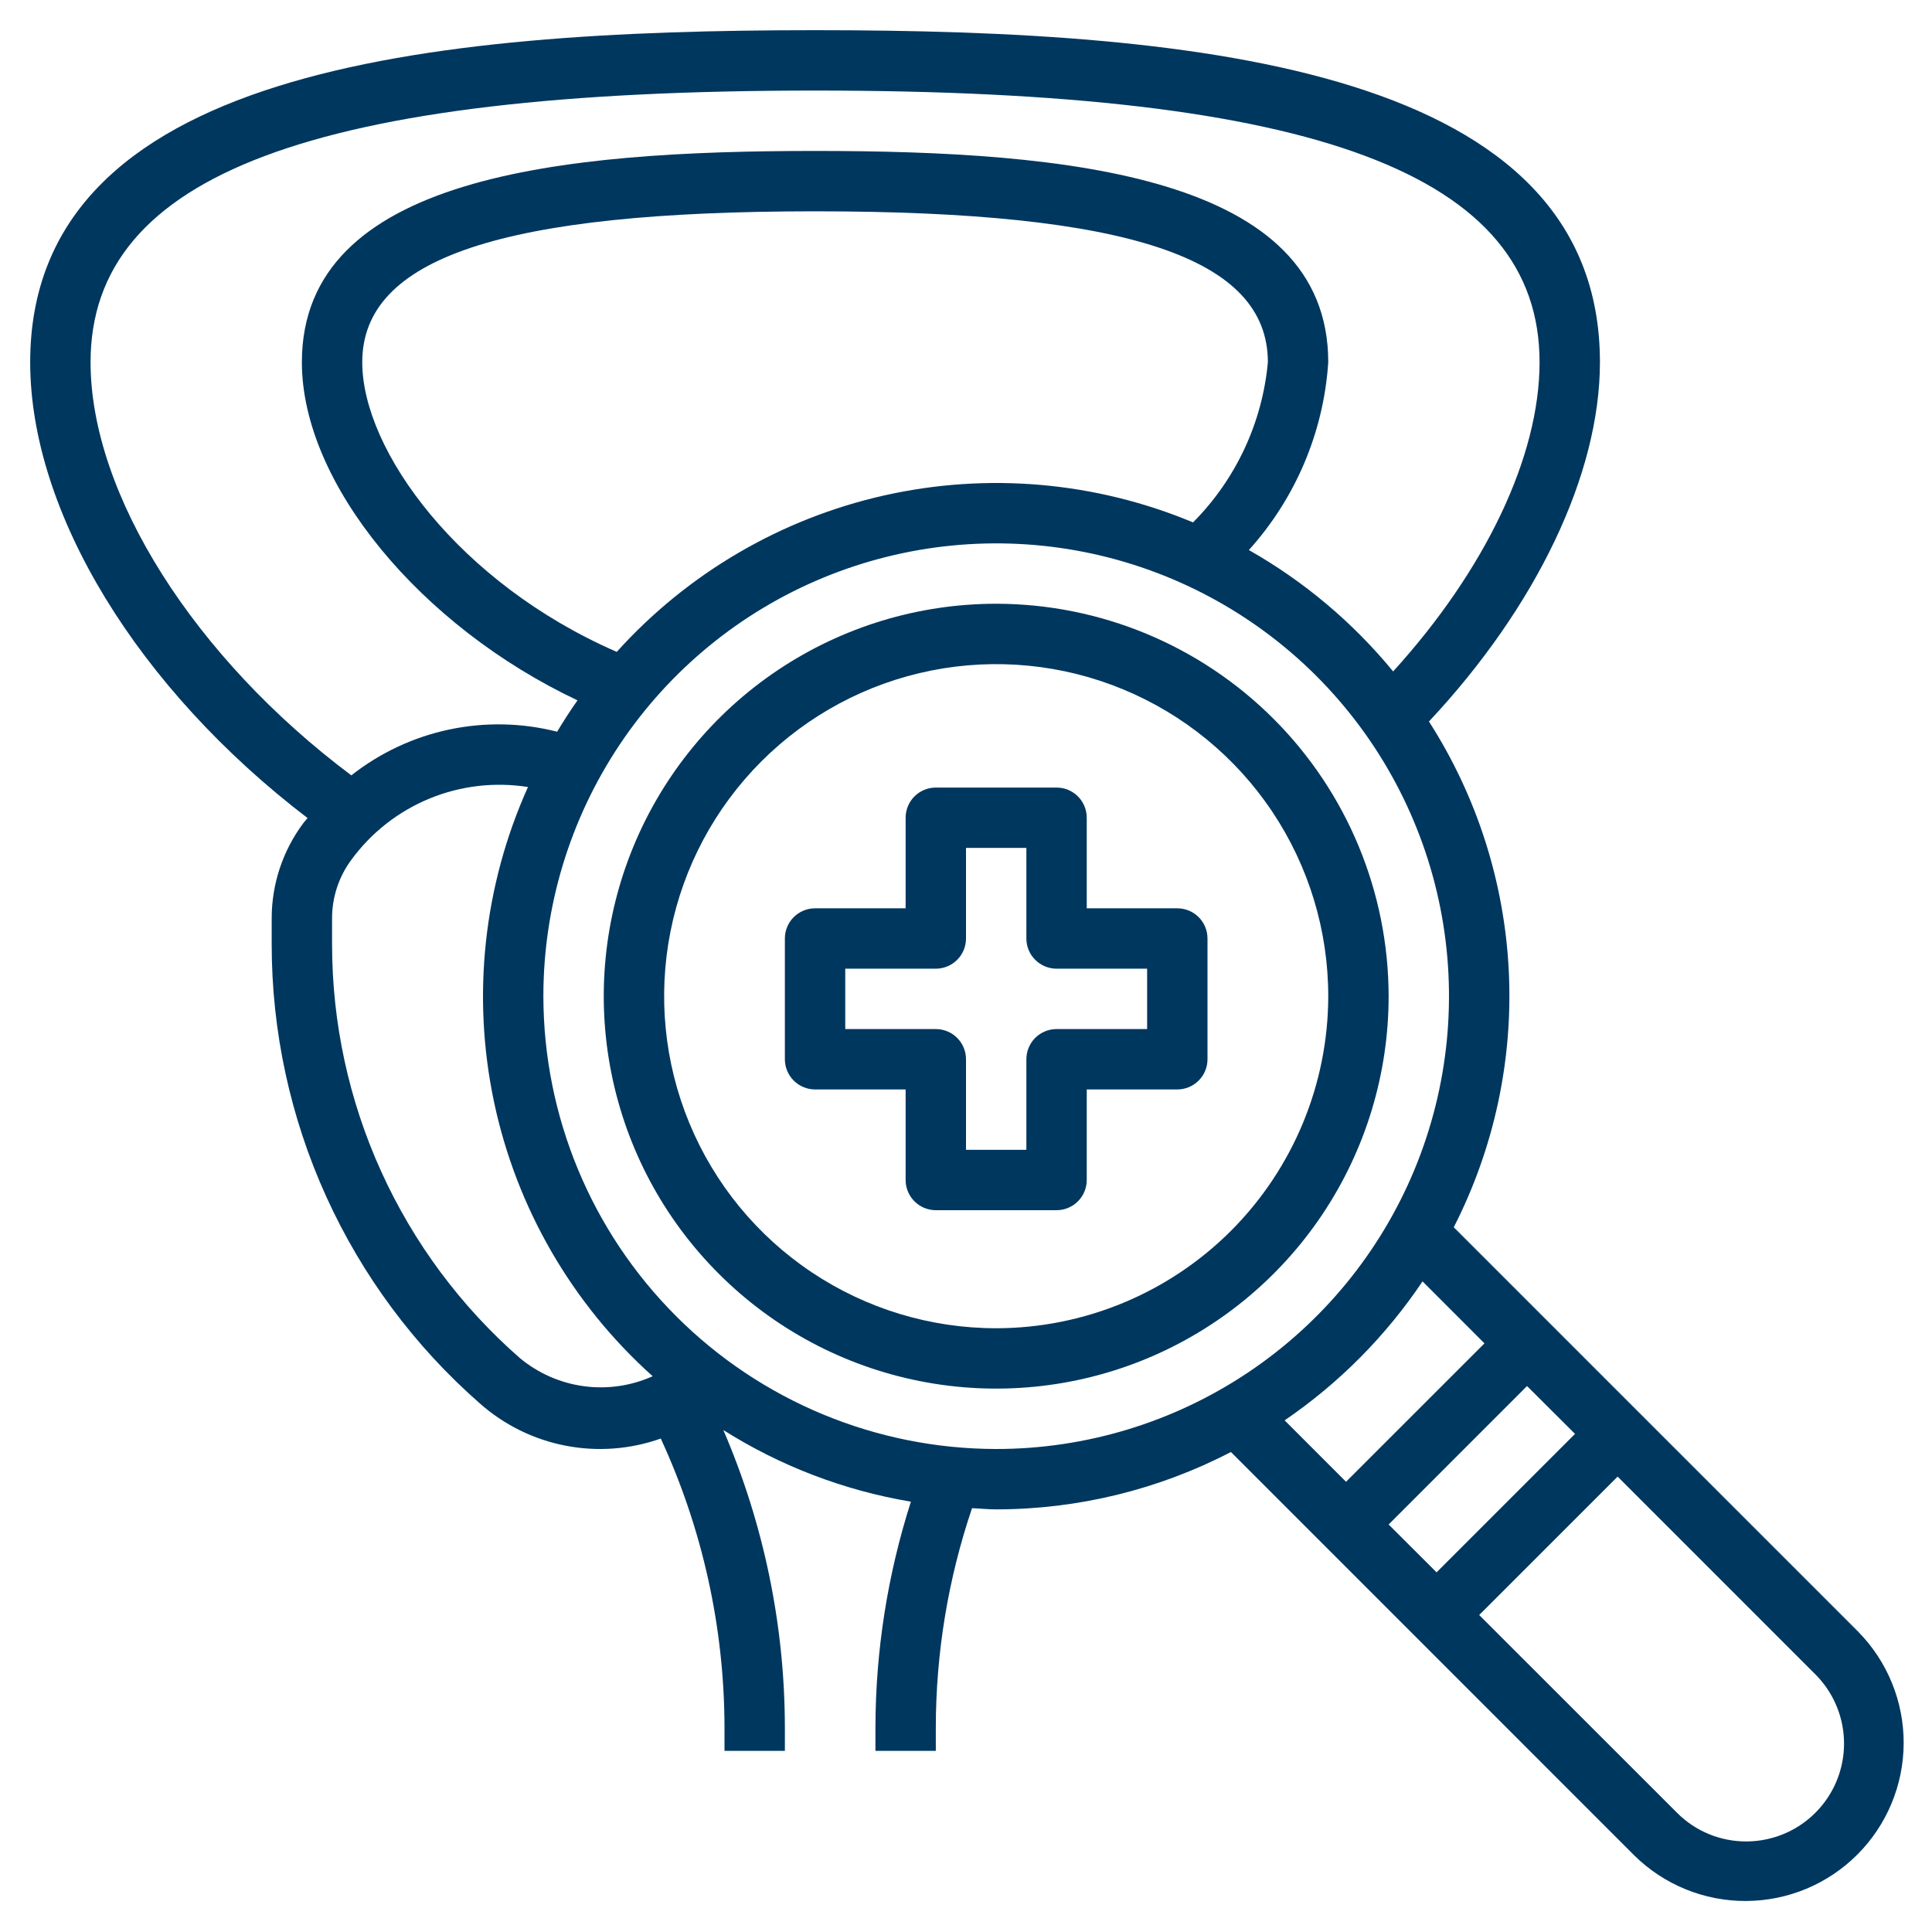
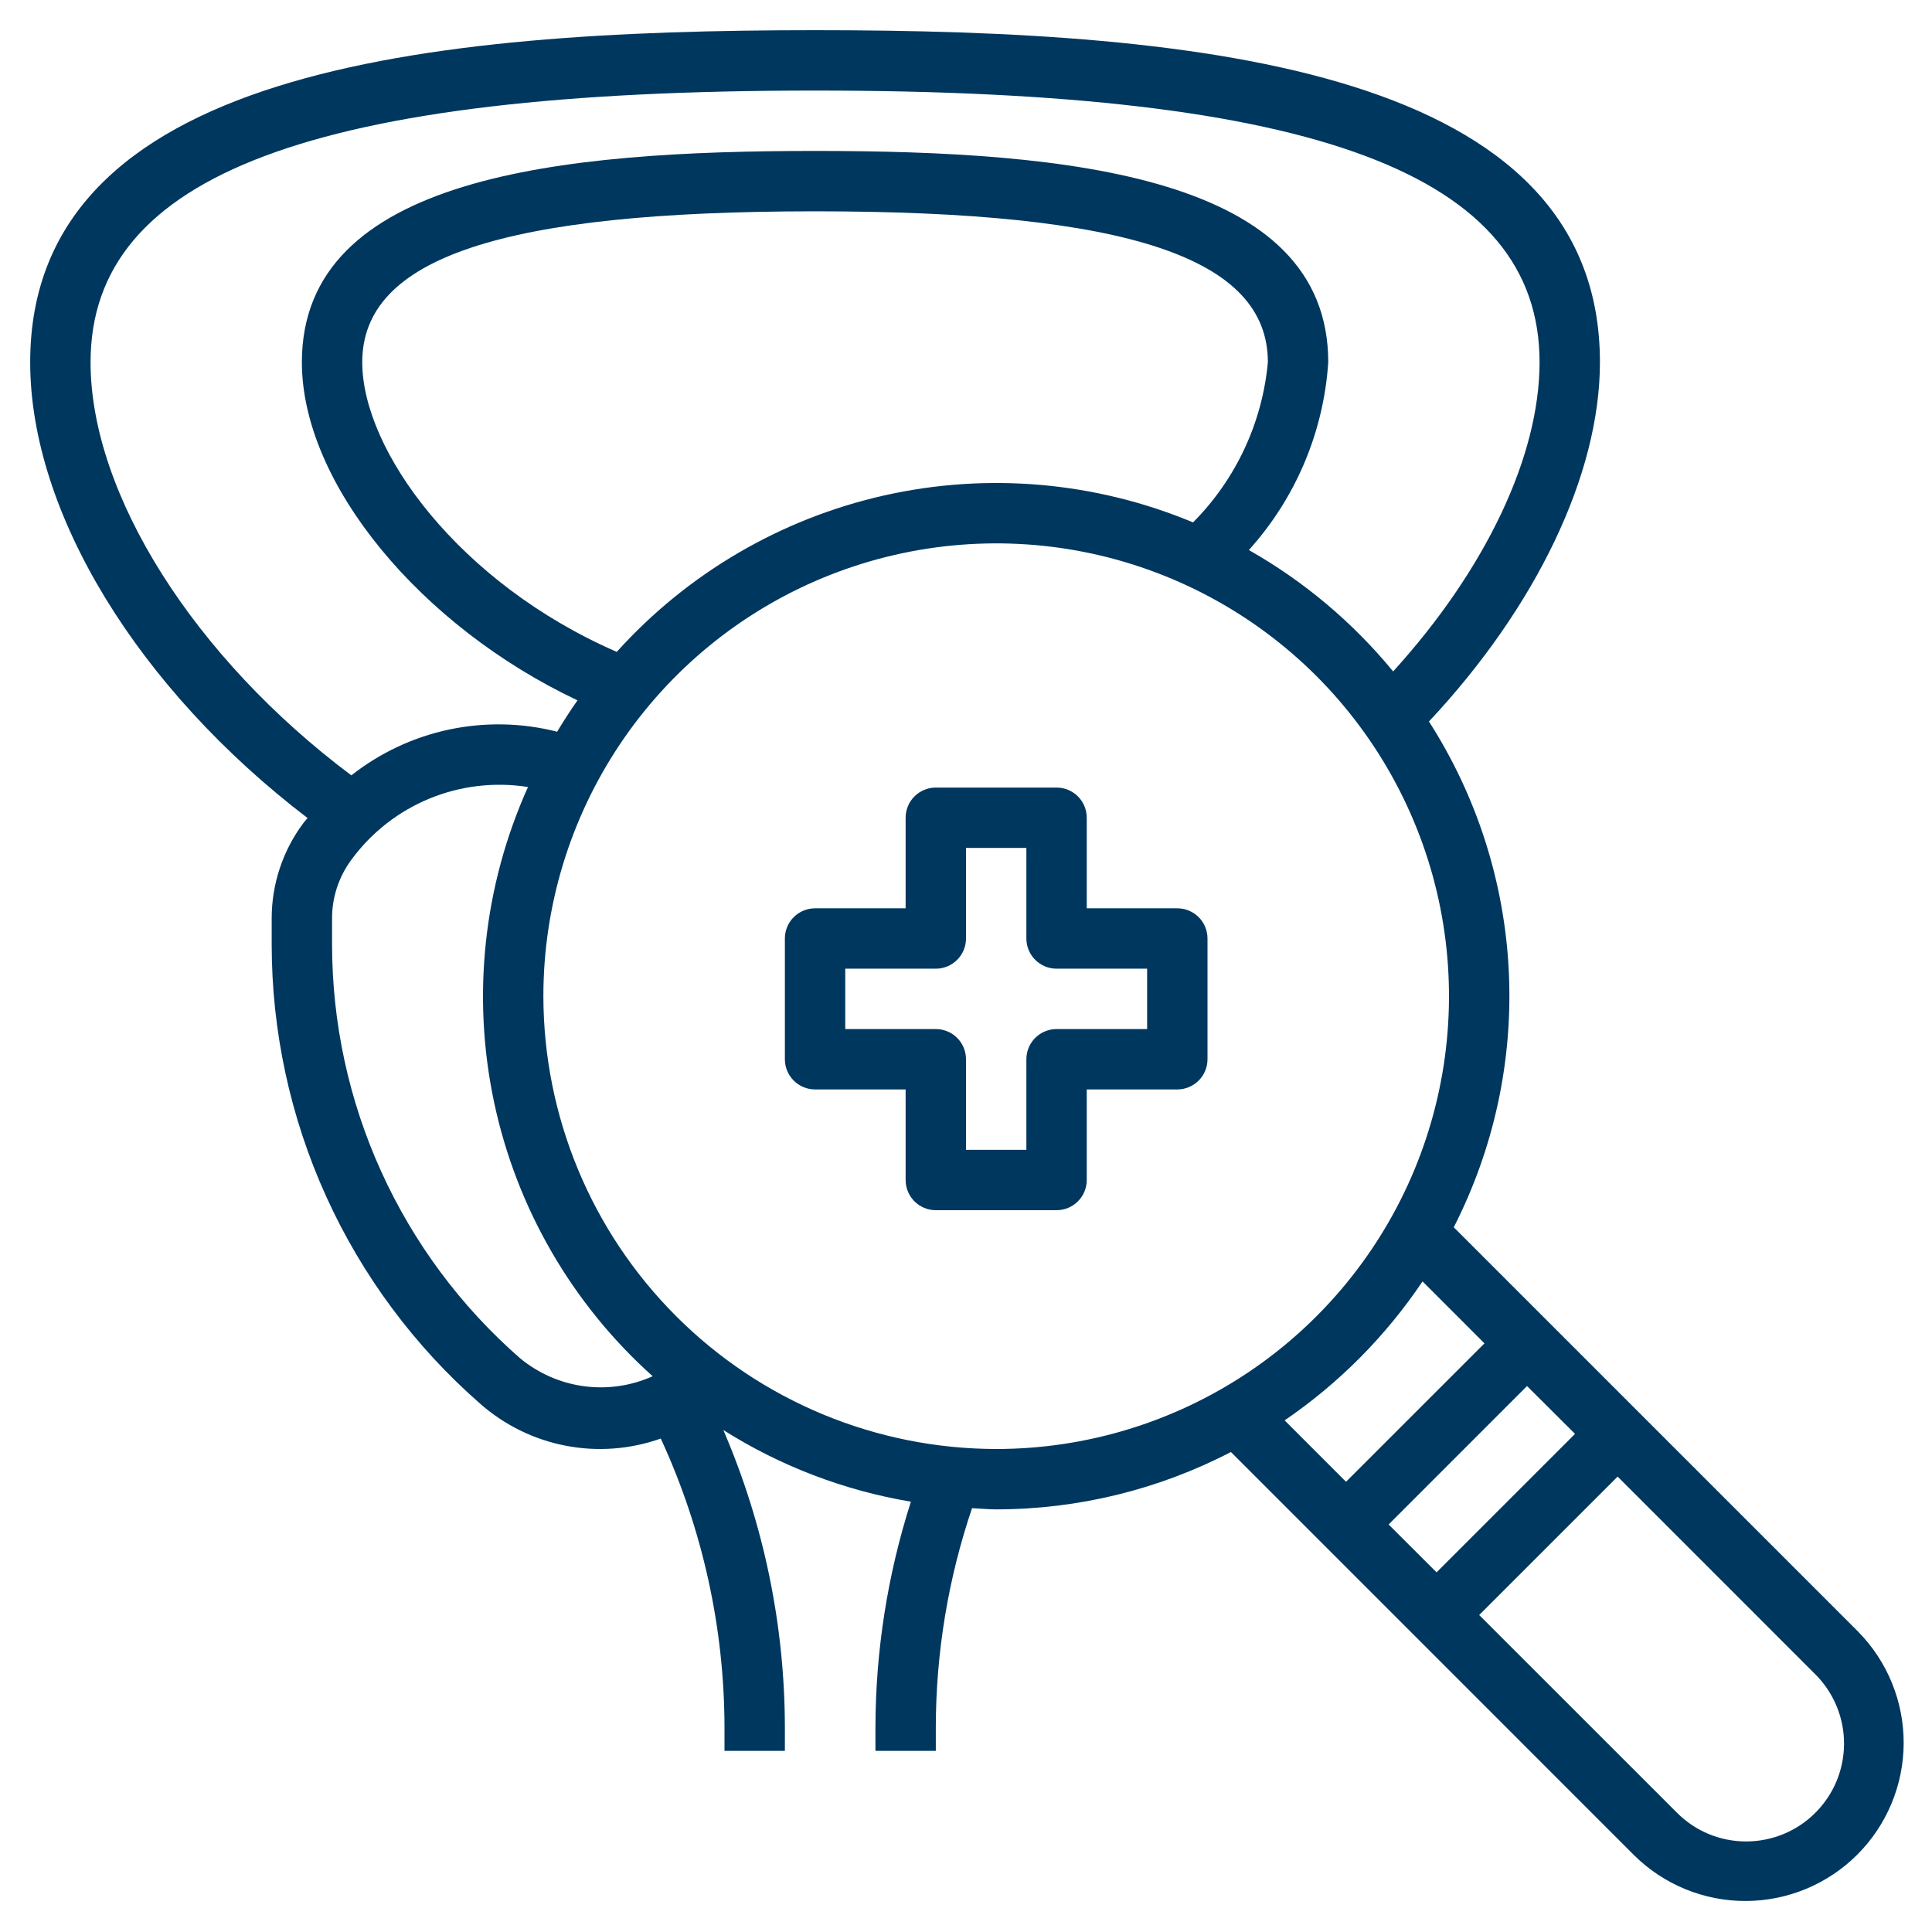
<svg xmlns="http://www.w3.org/2000/svg" width="56" height="56" viewBox="0 0 56 56" fill="none">
  <path d="M42.138 35.573C43.309 33.279 43.859 30.719 43.733 28.147C43.607 25.575 42.809 23.081 41.419 20.913C44.523 17.6 46.375 13.752 46.375 10.5C46.375 2.019 34.875 0.875 23.625 0.875C12.375 0.875 0.875 2.019 0.875 10.5C0.875 14.861 4.006 19.964 8.915 23.712C8.876 23.763 8.828 23.808 8.791 23.86C8.198 24.655 7.877 25.619 7.875 26.61V27.371C7.875 29.892 8.413 32.384 9.454 34.679C10.496 36.975 12.016 39.022 13.912 40.682C14.616 41.304 15.473 41.726 16.394 41.904C17.316 42.083 18.268 42.011 19.153 41.697C20.363 44.319 20.994 47.172 21 50.06V50.75H22.75V50.06C22.745 47.099 22.138 44.169 20.966 41.45C22.622 42.497 24.471 43.203 26.403 43.527C25.727 45.639 25.38 47.842 25.375 50.06V50.75H27.125V50.06C27.128 47.902 27.483 45.759 28.175 43.715C28.408 43.725 28.636 43.75 28.875 43.75C31.244 43.749 33.577 43.179 35.679 42.087L47.373 53.783C48.235 54.632 49.398 55.106 50.609 55.101C51.82 55.096 52.979 54.613 53.835 53.757C54.691 52.901 55.174 51.742 55.179 50.531C55.183 49.321 54.709 48.157 53.86 47.295L42.138 35.573ZM45.653 41.562L41.64 45.575L40.25 44.188L44.262 40.175L45.653 41.562ZM2.625 10.5C2.625 5.053 9.1 2.625 23.625 2.625C38.15 2.625 44.625 5.053 44.625 10.5C44.625 13.239 43.045 16.53 40.381 19.462C39.215 18.042 37.797 16.849 36.199 15.943C37.556 14.439 38.367 12.522 38.5 10.5C38.5 5.103 30.98 4.375 23.625 4.375C16.27 4.375 8.75 5.103 8.75 10.5C8.75 14.009 12.184 18.149 16.739 20.3C16.53 20.595 16.336 20.899 16.149 21.209C15.124 20.948 14.053 20.927 13.019 21.146C11.985 21.365 11.015 21.82 10.184 22.474C5.642 19.075 2.625 14.33 2.625 10.5V10.5ZM17.877 18.895C13.308 16.905 10.5 13.06 10.5 10.5C10.5 7.474 14.548 6.125 23.625 6.125C32.702 6.125 36.75 7.474 36.75 10.5C36.589 12.253 35.822 13.894 34.581 15.142C31.751 13.961 28.624 13.688 25.632 14.36C22.64 15.032 19.93 16.617 17.877 18.895V18.895ZM15.068 39.364C13.358 37.869 11.988 36.025 11.049 33.956C10.11 31.888 9.625 29.642 9.625 27.371V26.61C9.626 25.998 9.825 25.403 10.191 24.912C10.769 24.127 11.551 23.516 12.453 23.145C13.355 22.775 14.341 22.66 15.304 22.812C14.015 25.674 13.671 28.872 14.32 31.942C14.97 35.013 16.581 37.797 18.918 39.891C18.291 40.172 17.598 40.272 16.918 40.179C16.237 40.086 15.596 39.803 15.068 39.364V39.364ZM15.75 28.875C15.75 26.279 16.52 23.741 17.962 21.583C19.404 19.425 21.454 17.742 23.852 16.749C26.251 15.756 28.89 15.496 31.436 16.002C33.982 16.509 36.32 17.759 38.156 19.594C39.991 21.43 41.241 23.768 41.748 26.314C42.254 28.86 41.994 31.499 41.001 33.898C40.008 36.296 38.325 38.346 36.167 39.788C34.008 41.23 31.471 42 28.875 42C25.395 41.996 22.059 40.612 19.599 38.151C17.138 35.691 15.754 32.355 15.75 28.875ZM41.233 37.142L43.028 38.938L39.015 42.95L37.236 41.17C38.812 40.093 40.169 38.727 41.233 37.142V37.142ZM50.616 53.375C50.243 53.376 49.874 53.303 49.53 53.161C49.185 53.018 48.873 52.809 48.61 52.545L42.875 46.812L46.888 42.8L52.62 48.533C53.016 48.929 53.286 49.435 53.396 49.985C53.505 50.535 53.449 51.105 53.235 51.623C53.02 52.141 52.657 52.584 52.191 52.896C51.725 53.208 51.177 53.374 50.616 53.375V53.375Z" fill="#00375F" />
-   <path d="M28.875 17.5C26.625 17.5 24.426 18.167 22.555 19.417C20.685 20.667 19.227 22.444 18.366 24.522C17.505 26.601 17.28 28.888 17.719 31.094C18.157 33.301 19.241 35.328 20.832 36.918C22.422 38.509 24.449 39.593 26.656 40.031C28.862 40.47 31.149 40.245 33.228 39.384C35.306 38.523 37.083 37.065 38.333 35.195C39.583 33.324 40.25 31.125 40.25 28.875C40.246 25.859 39.047 22.968 36.914 20.835C34.782 18.703 31.891 17.503 28.875 17.5V17.5ZM28.875 38.5C26.971 38.5 25.11 37.935 23.528 36.878C21.945 35.82 20.711 34.317 19.983 32.558C19.254 30.8 19.064 28.864 19.435 26.997C19.806 25.13 20.723 23.415 22.069 22.069C23.415 20.723 25.13 19.806 26.997 19.435C28.864 19.064 30.8 19.254 32.558 19.983C34.317 20.711 35.82 21.945 36.878 23.528C37.935 25.11 38.5 26.971 38.5 28.875C38.497 31.427 37.482 33.873 35.678 35.678C33.873 37.482 31.427 38.497 28.875 38.5Z" fill="#00375F" />
  <path d="M34.125 26.328H31.5V23.703C31.5 23.471 31.408 23.248 31.244 23.084C31.08 22.92 30.857 22.828 30.625 22.828H27.125C26.893 22.828 26.67 22.92 26.506 23.084C26.342 23.248 26.25 23.471 26.25 23.703V26.328H23.625C23.393 26.328 23.17 26.42 23.006 26.584C22.842 26.748 22.75 26.971 22.75 27.203V30.703C22.75 30.935 22.842 31.157 23.006 31.321C23.17 31.485 23.393 31.578 23.625 31.578H26.25V34.203C26.25 34.435 26.342 34.657 26.506 34.821C26.67 34.986 26.893 35.078 27.125 35.078H30.625C30.857 35.078 31.08 34.986 31.244 34.821C31.408 34.657 31.5 34.435 31.5 34.203V31.578H34.125C34.357 31.578 34.58 31.485 34.744 31.321C34.908 31.157 35 30.935 35 30.703V27.203C35 26.971 34.908 26.748 34.744 26.584C34.58 26.42 34.357 26.328 34.125 26.328ZM33.25 29.828H30.625C30.393 29.828 30.17 29.92 30.006 30.084C29.842 30.248 29.75 30.471 29.75 30.703V33.328H28V30.703C28 30.471 27.908 30.248 27.744 30.084C27.58 29.92 27.357 29.828 27.125 29.828H24.5V28.078H27.125C27.357 28.078 27.58 27.985 27.744 27.821C27.908 27.657 28 27.435 28 27.203V24.578H29.75V27.203C29.75 27.435 29.842 27.657 30.006 27.821C30.17 27.985 30.393 28.078 30.625 28.078H33.25V29.828Z" fill="#00375F" />
</svg>